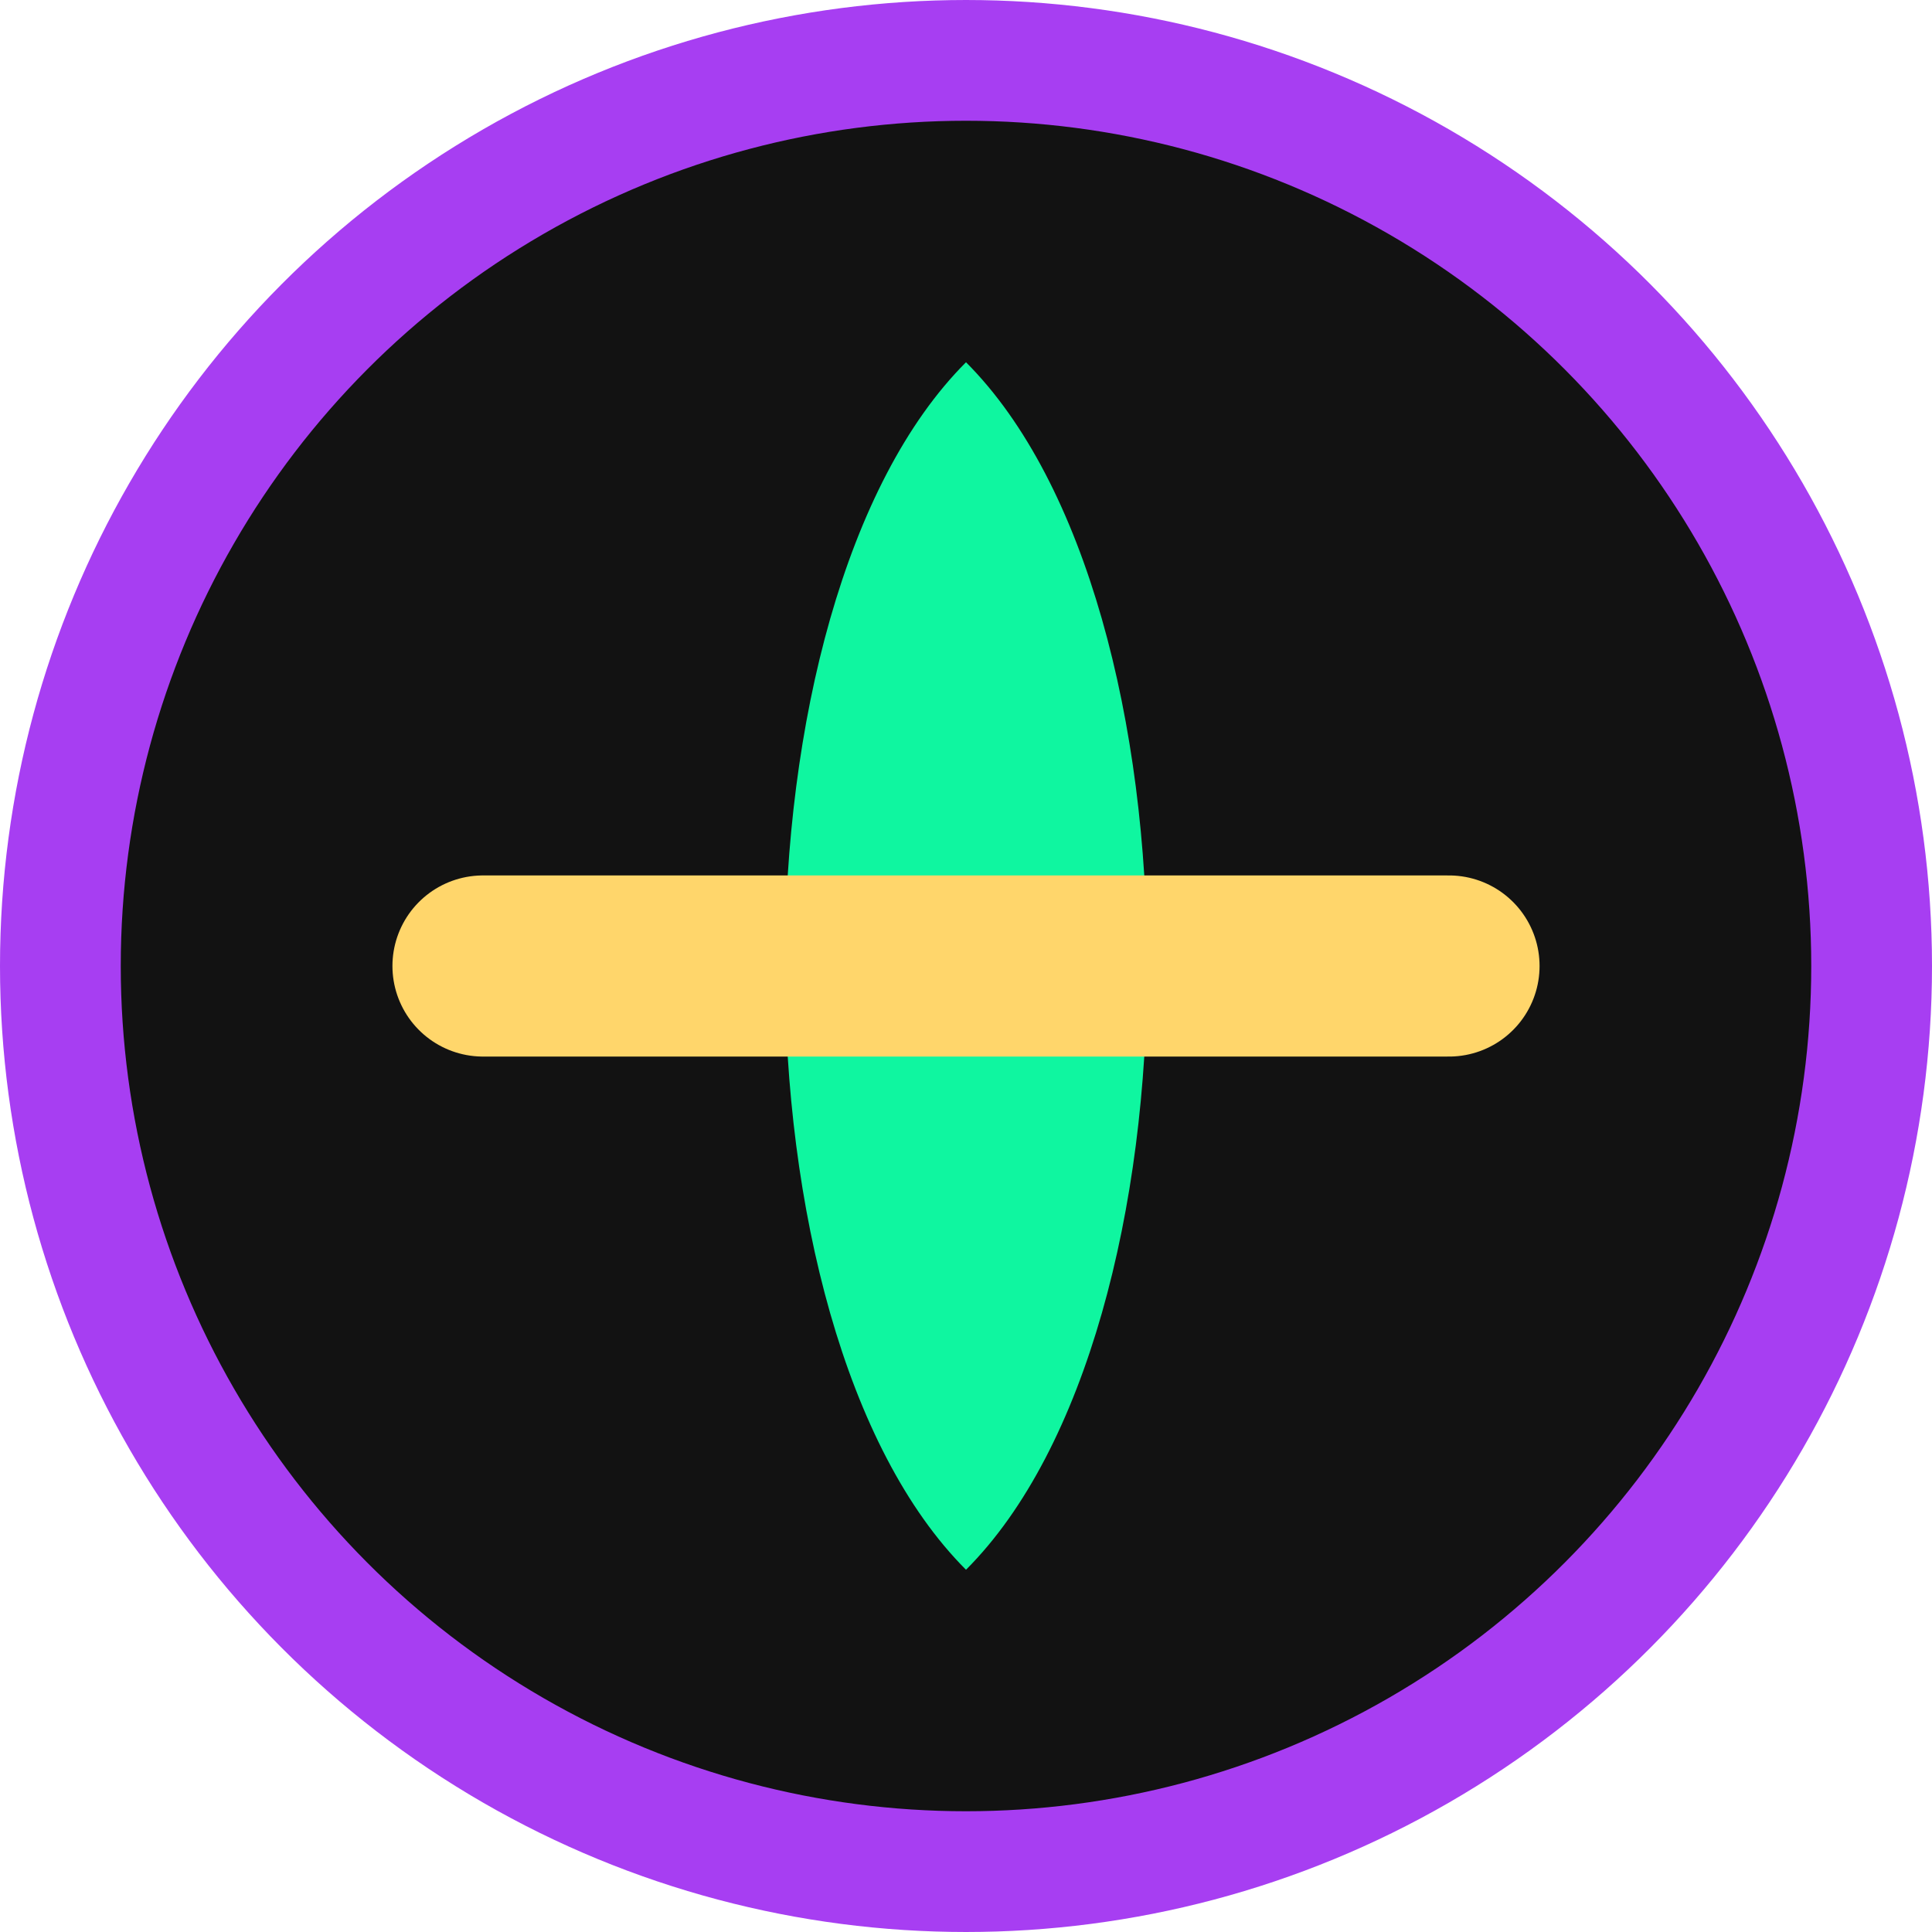
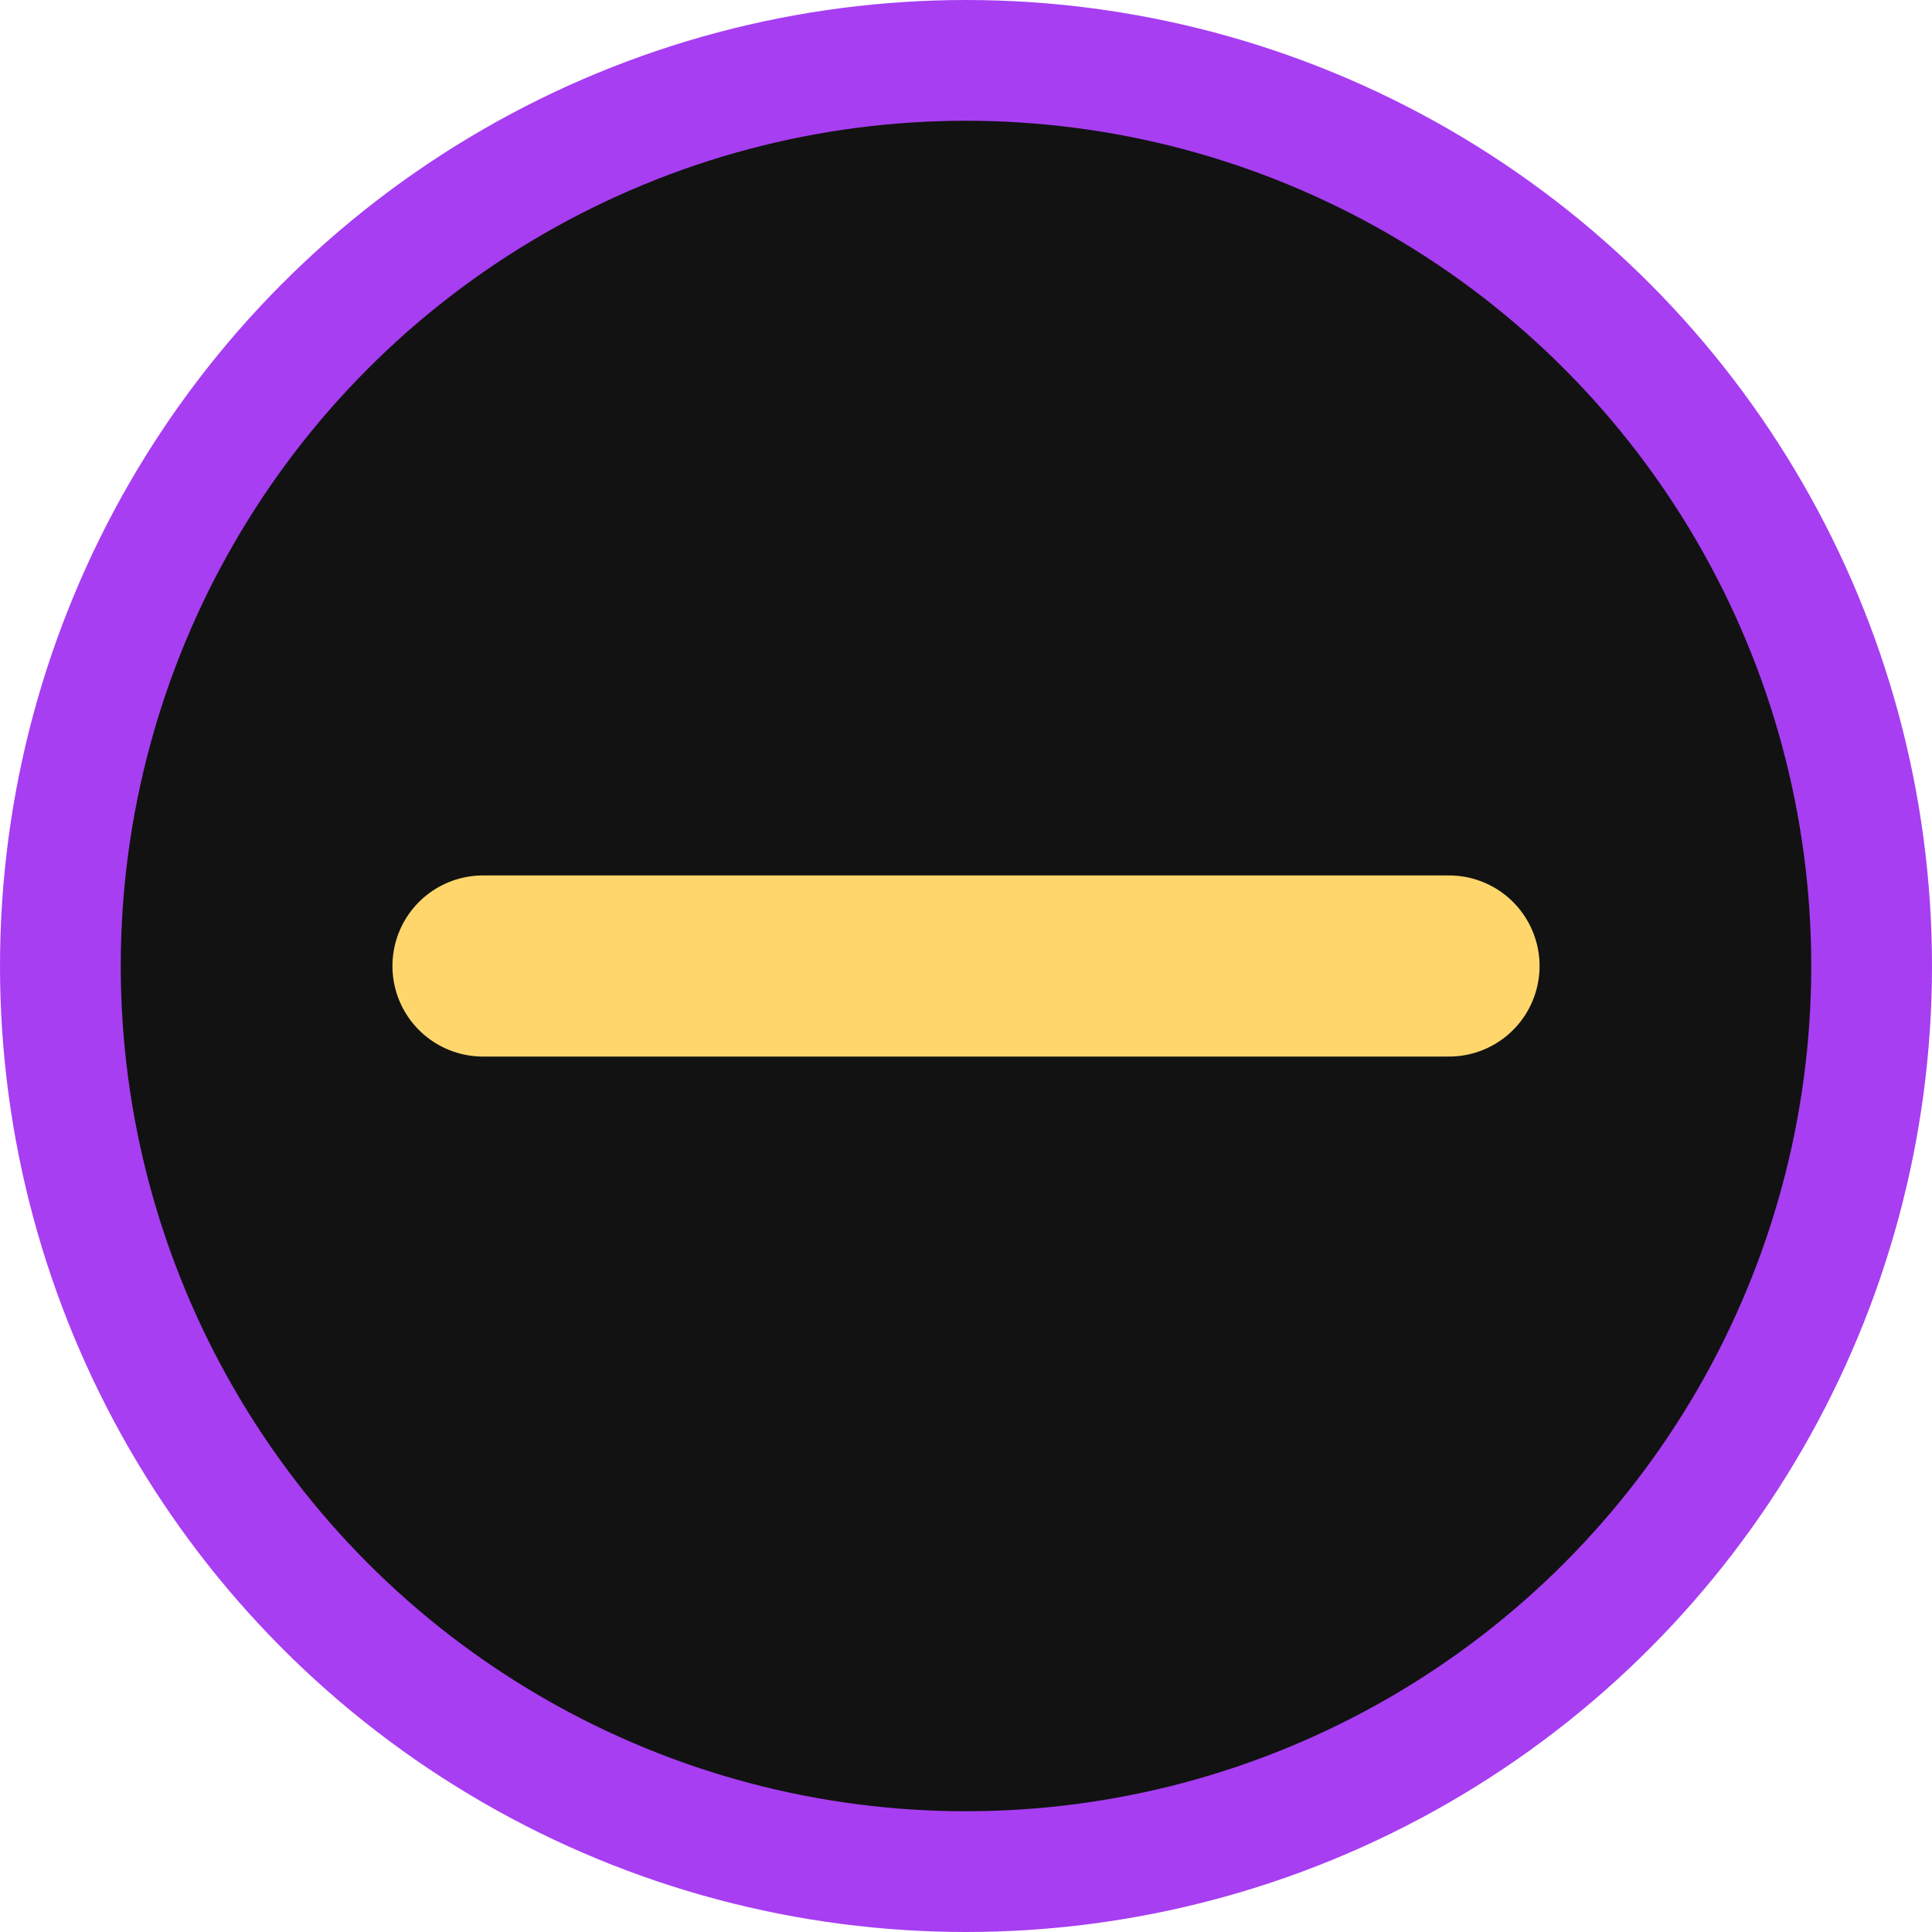
<svg xmlns="http://www.w3.org/2000/svg" width="32" height="32" viewBox="0 0 32 32">
  <circle cx="16" cy="16" r="15" fill="#121212" stroke="#A73EF2" stroke-width="2" />
-   <path d="M16 6 C 20 10, 20 22, 16 26 C 12 22, 12 10, 16 6 Z" fill="#0FF6A0" />
  <path d="M8 16 L 24 16" stroke="#FFD66B" stroke-width="3" stroke-linecap="round" />
</svg>